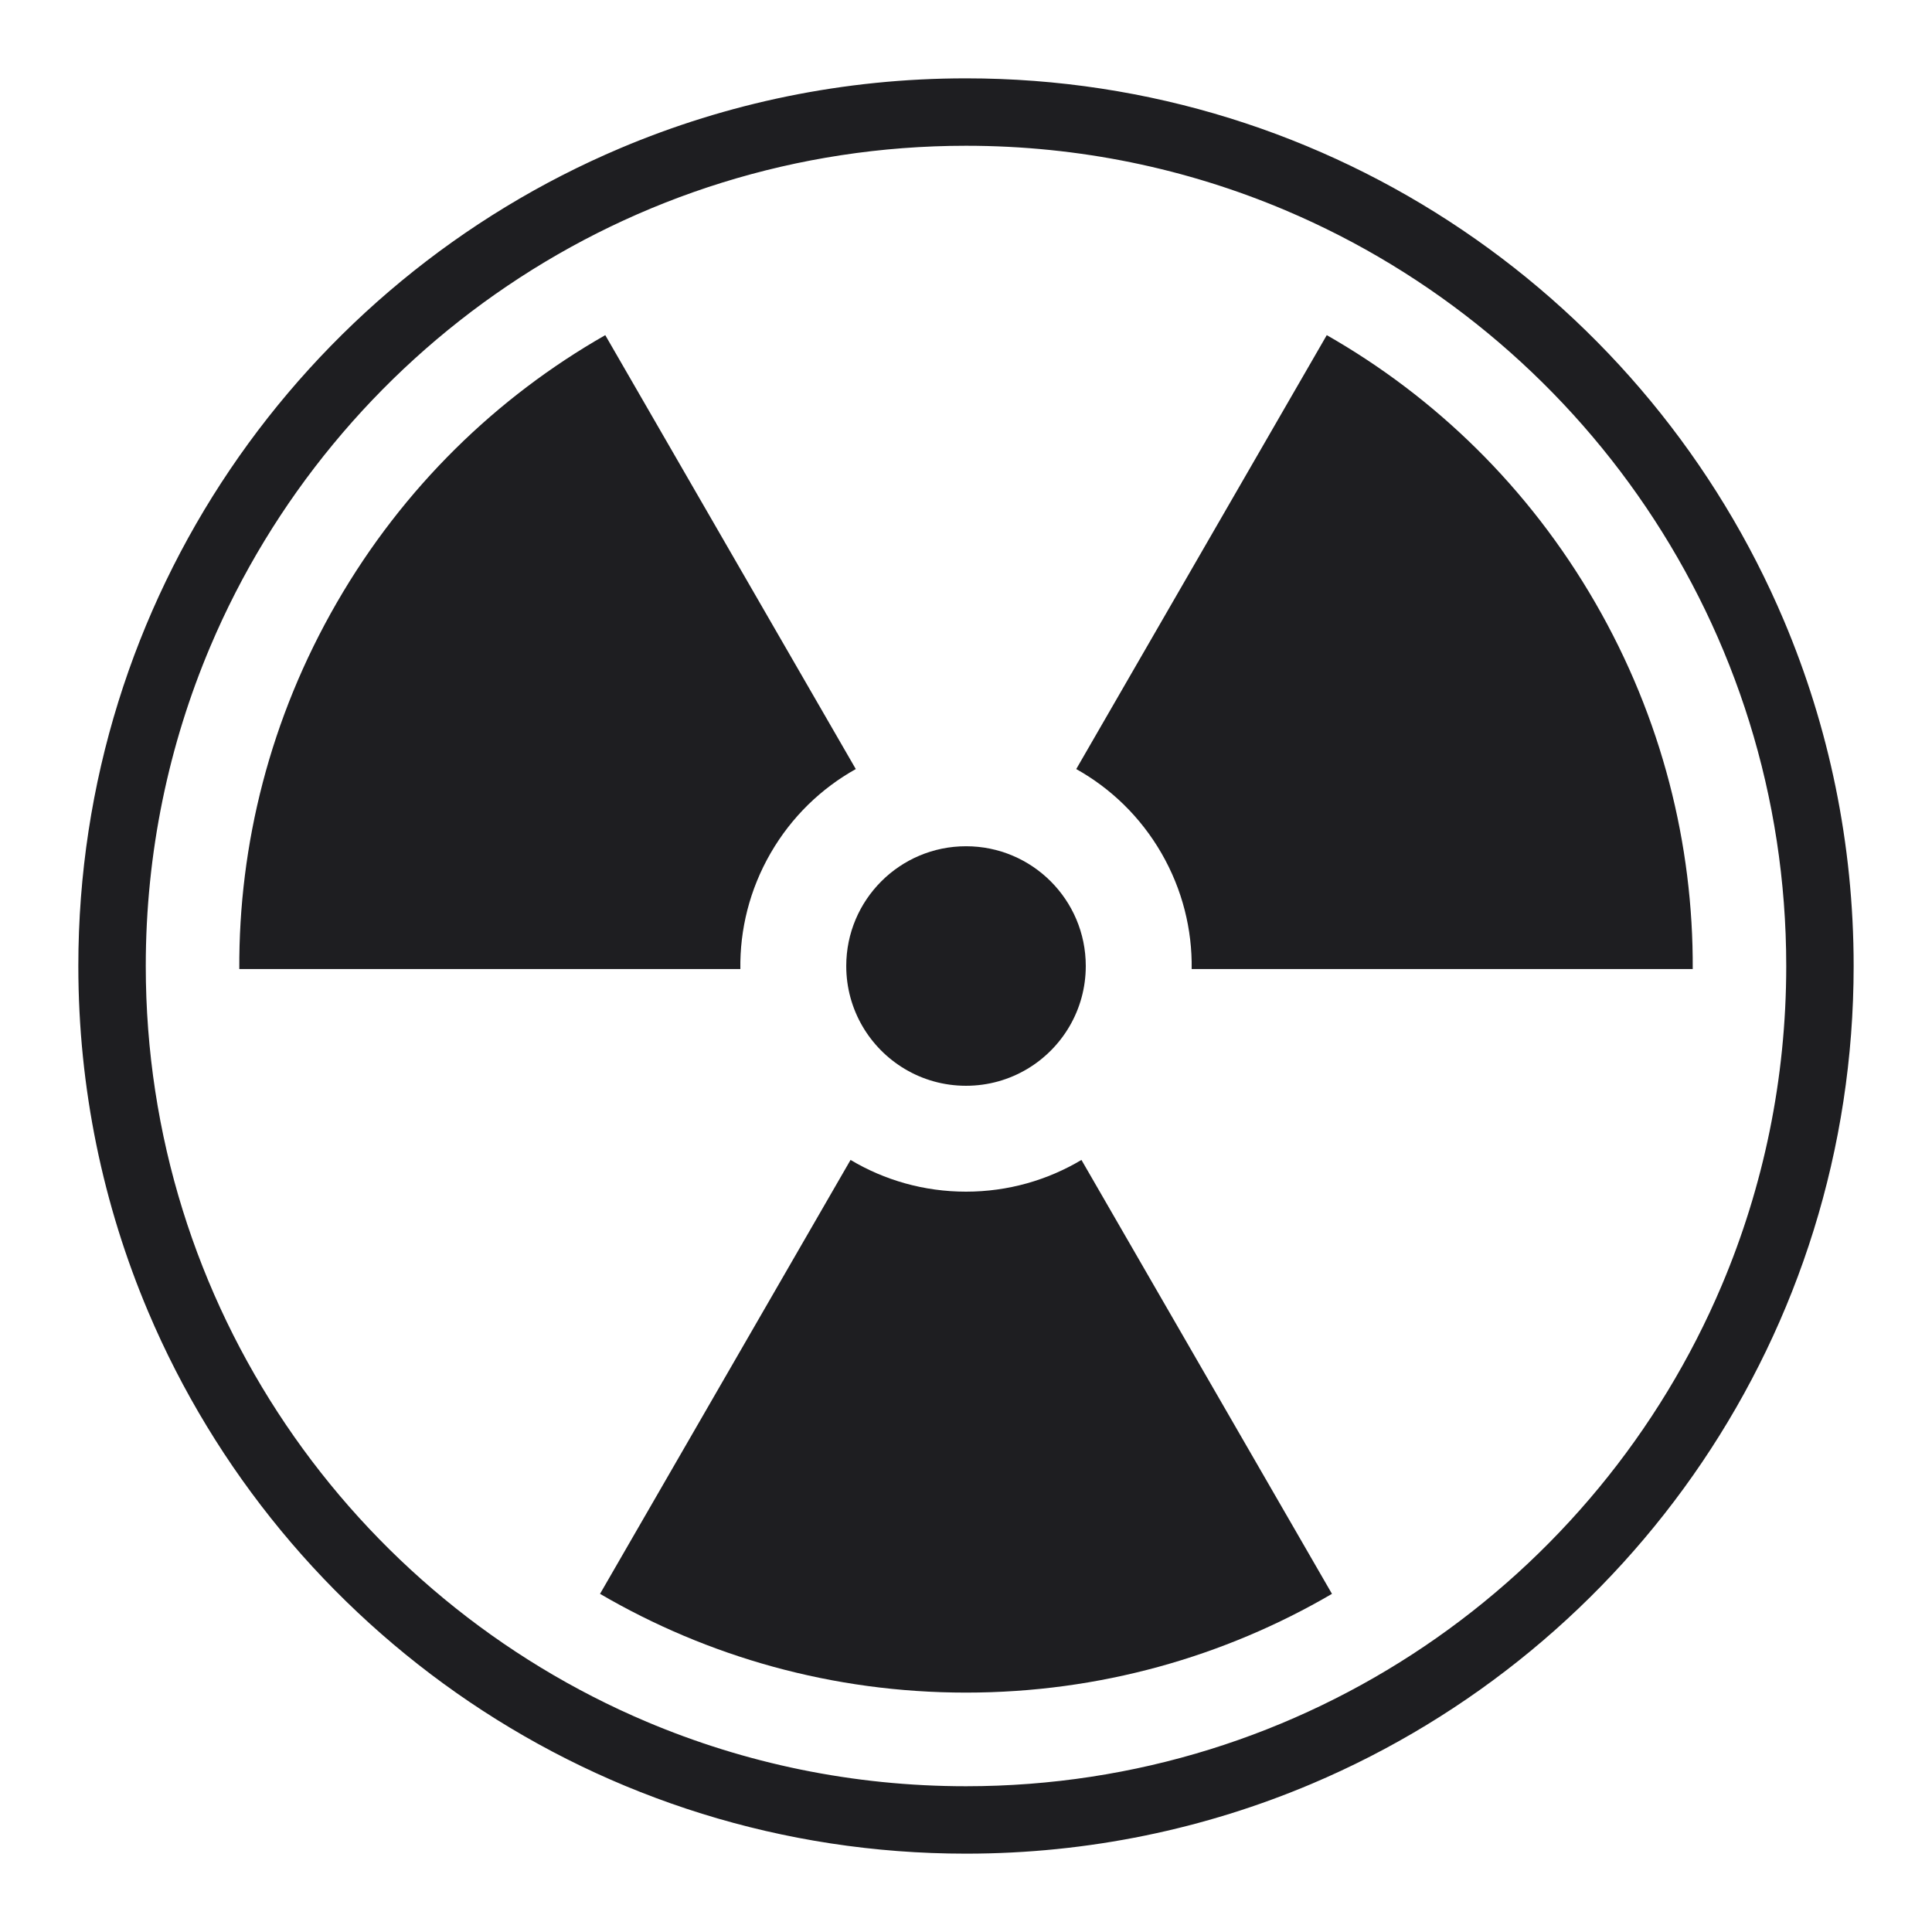
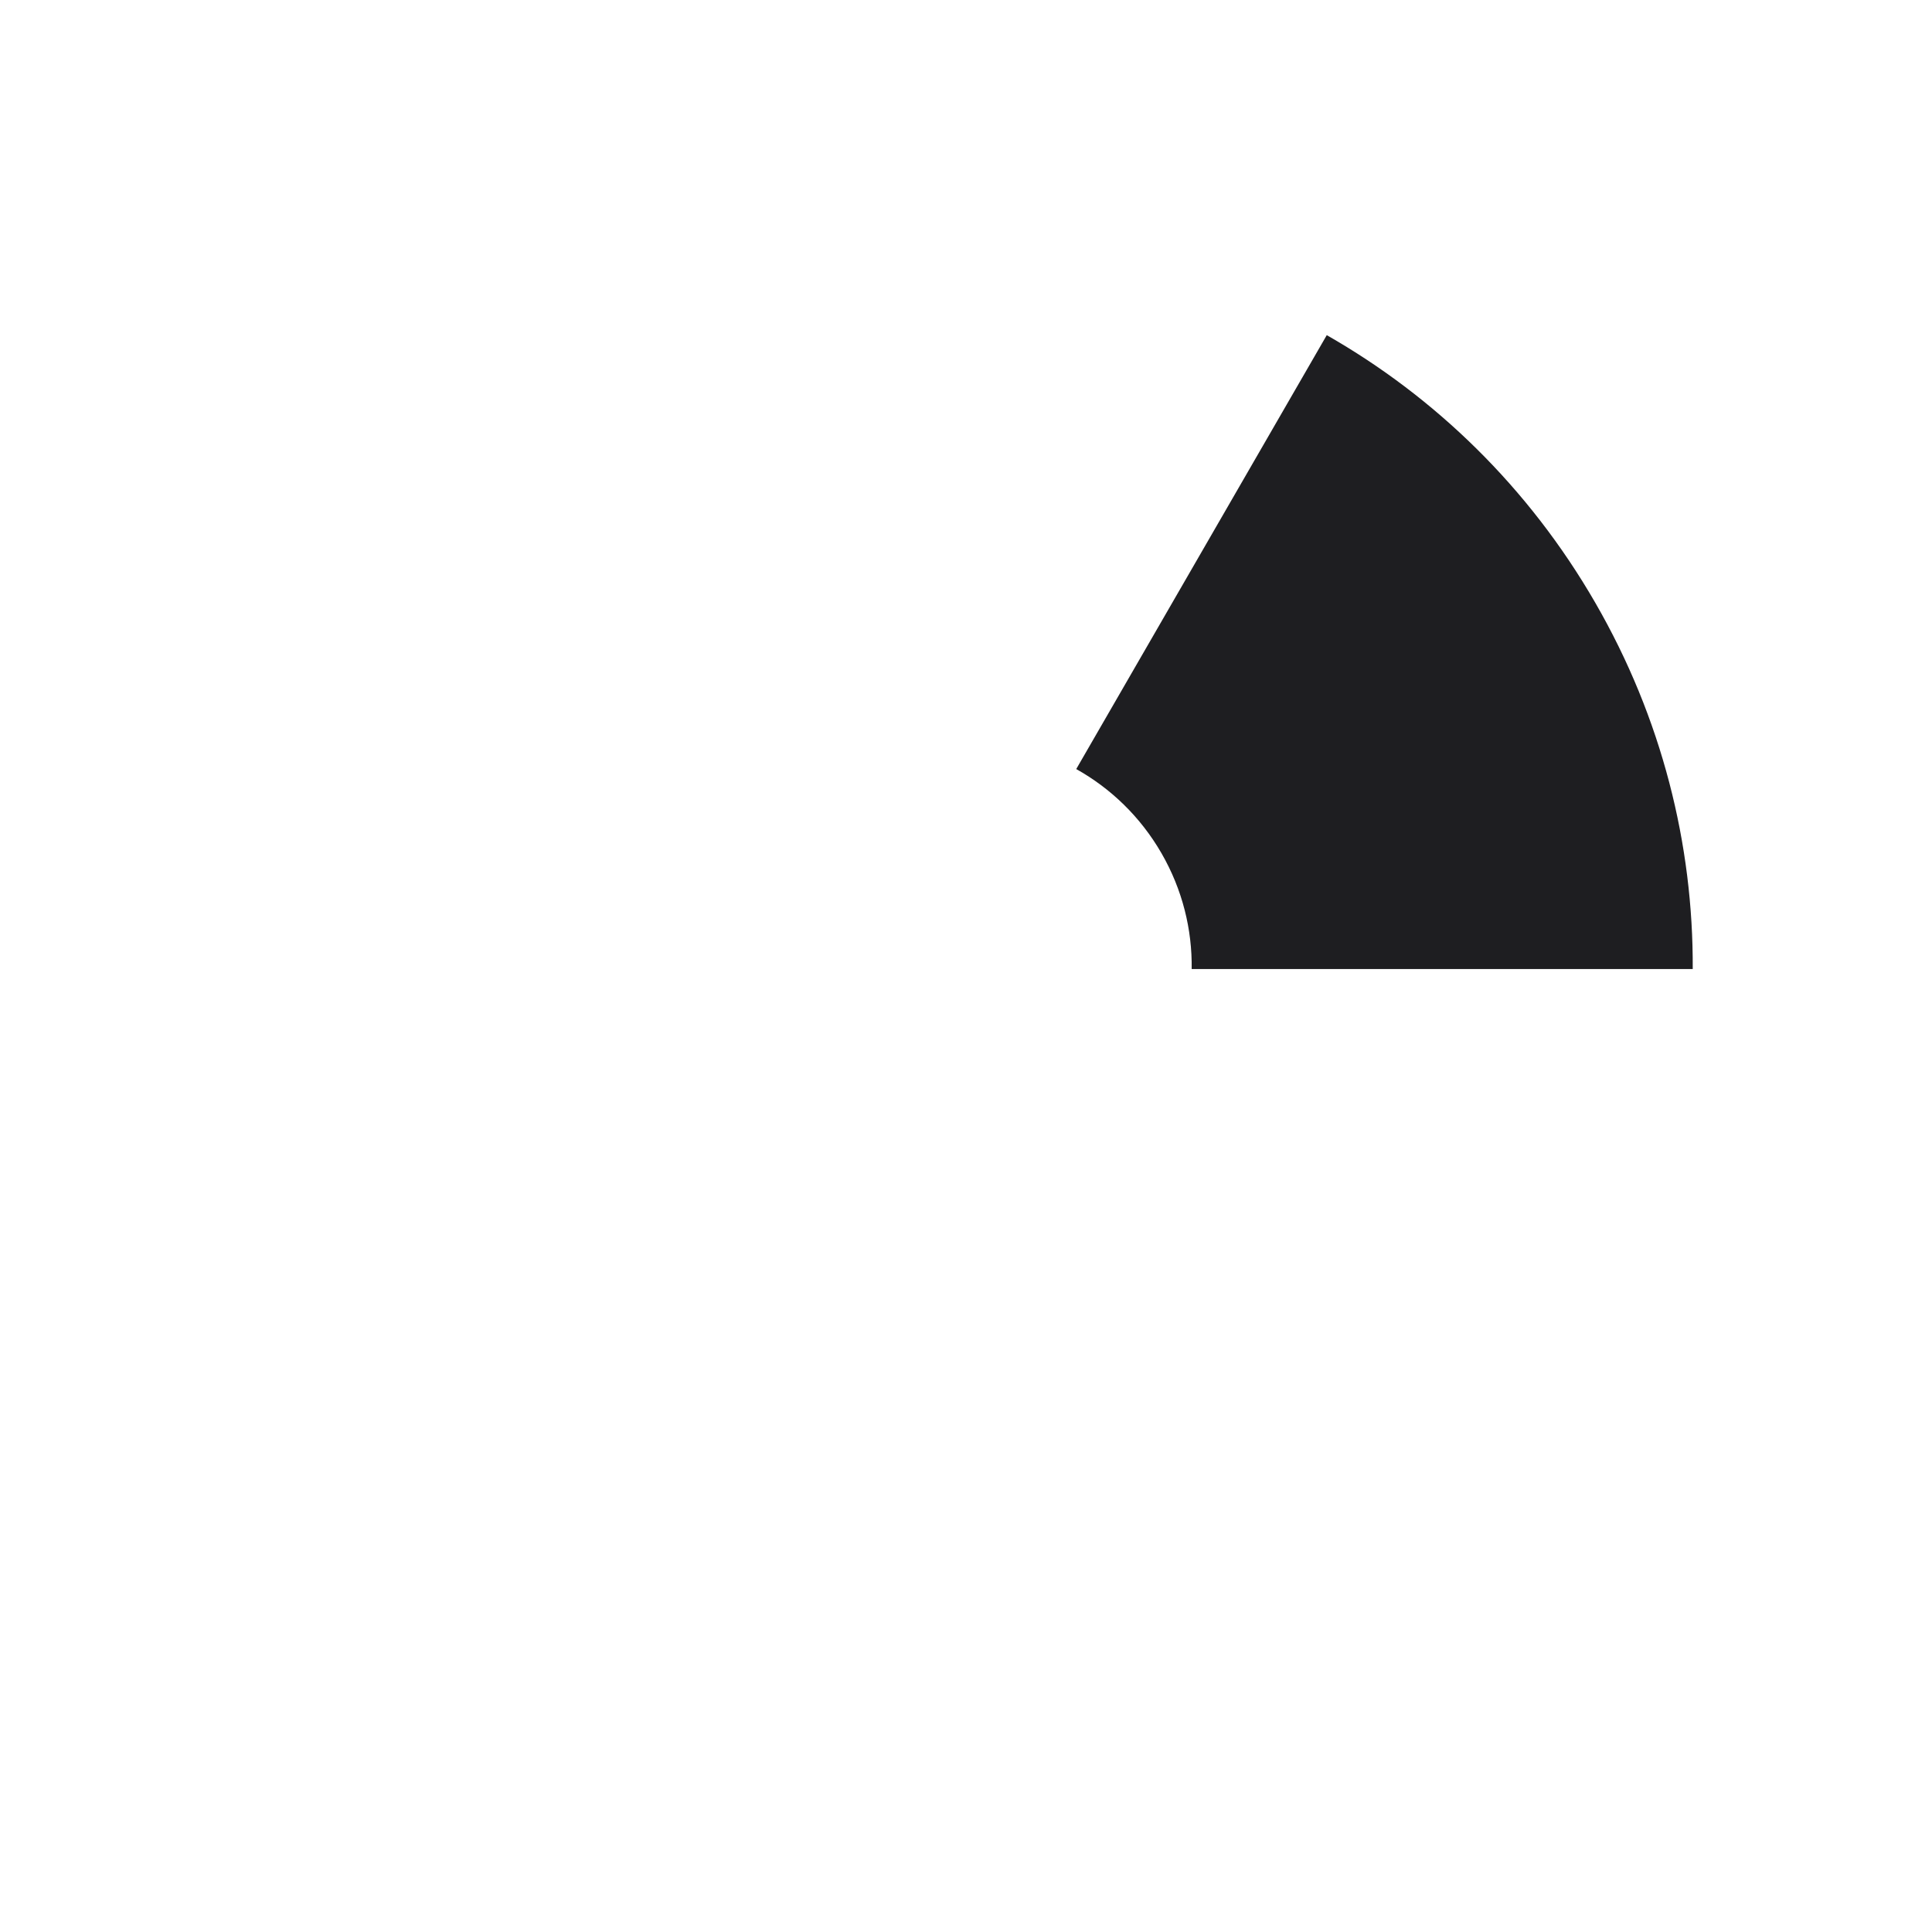
<svg xmlns="http://www.w3.org/2000/svg" width="200" height="200" viewBox="0 0 200 200" fill="none">
-   <path d="M11.6 100H15.09C15.09 88.267 17.466 77.107 21.761 66.951C28.204 51.718 38.974 38.745 52.528 29.589C59.305 25.011 66.775 21.387 74.749 18.907C82.724 16.427 91.2 15.09 100 15.089C111.734 15.089 122.893 17.466 133.05 21.761C148.283 28.203 161.255 38.974 170.411 52.528C174.989 59.304 178.614 66.774 181.094 74.749C183.574 82.723 184.91 91.199 184.911 99.999C184.911 111.732 182.535 122.893 178.24 133.049C171.797 148.282 161.027 161.255 147.473 170.411C140.696 174.989 133.226 178.613 125.252 181.093C117.277 183.573 108.801 184.91 100.001 184.911C88.267 184.911 77.108 182.534 66.951 178.24C51.718 171.797 38.746 161.026 29.59 147.472C25.012 140.696 21.387 133.226 18.907 125.251C16.427 117.277 15.091 108.801 15.09 100H8.109C8.109 112.679 10.681 124.775 15.332 135.769C22.309 152.265 33.956 166.288 48.621 176.195C55.953 181.149 64.041 185.073 72.676 187.759C81.311 190.444 90.492 191.891 100 191.89C112.678 191.89 124.774 189.318 135.769 184.667C152.264 177.69 166.288 166.043 176.195 151.378C181.149 144.046 185.073 135.958 187.758 127.323C190.443 118.689 191.89 109.508 191.889 99.999C191.889 87.321 189.318 75.225 184.667 64.231C177.689 47.735 166.042 33.712 151.378 23.805C144.045 18.851 135.957 14.927 127.323 12.241C118.688 9.556 109.507 8.109 99.999 8.11C87.321 8.11 75.225 10.682 64.23 15.333C47.734 22.31 33.711 33.957 23.804 48.622C18.85 55.954 14.926 64.042 12.241 72.677C9.555 81.311 8.108 90.492 8.109 100H11.6Z" fill="#1E1E21" />
-   <path d="M112.399 100C112.399 104.53 109.97 108.492 106.345 110.655C104.489 111.762 102.319 112.399 100.002 112.399C97.684 112.399 95.514 111.763 93.658 110.655C90.032 108.492 87.603 104.53 87.603 100C87.603 93.153 93.155 87.603 100.002 87.603C106.848 87.603 112.399 93.154 112.399 100Z" fill="#1E1E21" />
-   <path d="M137.885 164.995C126.76 171.494 113.815 175.218 100 175.218C86.185 175.218 73.242 171.494 62.115 164.995L88.049 120.076C91.545 122.162 95.634 123.36 100 123.36C104.367 123.36 108.454 122.162 111.951 120.076L137.885 164.995Z" fill="#1E1E21" />
  <path d="M137.346 34.694C148.537 41.08 158.234 50.428 165.141 62.392C172.049 74.355 175.296 87.427 175.231 100.313H123.362C123.42 96.242 122.415 92.102 120.232 88.32C118.048 84.539 114.966 81.599 111.412 79.613L137.347 34.694H137.346Z" fill="#1E1E21" />
-   <path d="M24.772 100.313C24.708 87.428 27.954 74.356 34.862 62.392C41.769 50.428 51.466 41.08 62.657 34.694L88.592 79.613C85.037 81.599 81.955 84.539 79.772 88.32C77.588 92.102 76.583 96.242 76.642 100.313H24.772Z" fill="#1E1E21" />
</svg>